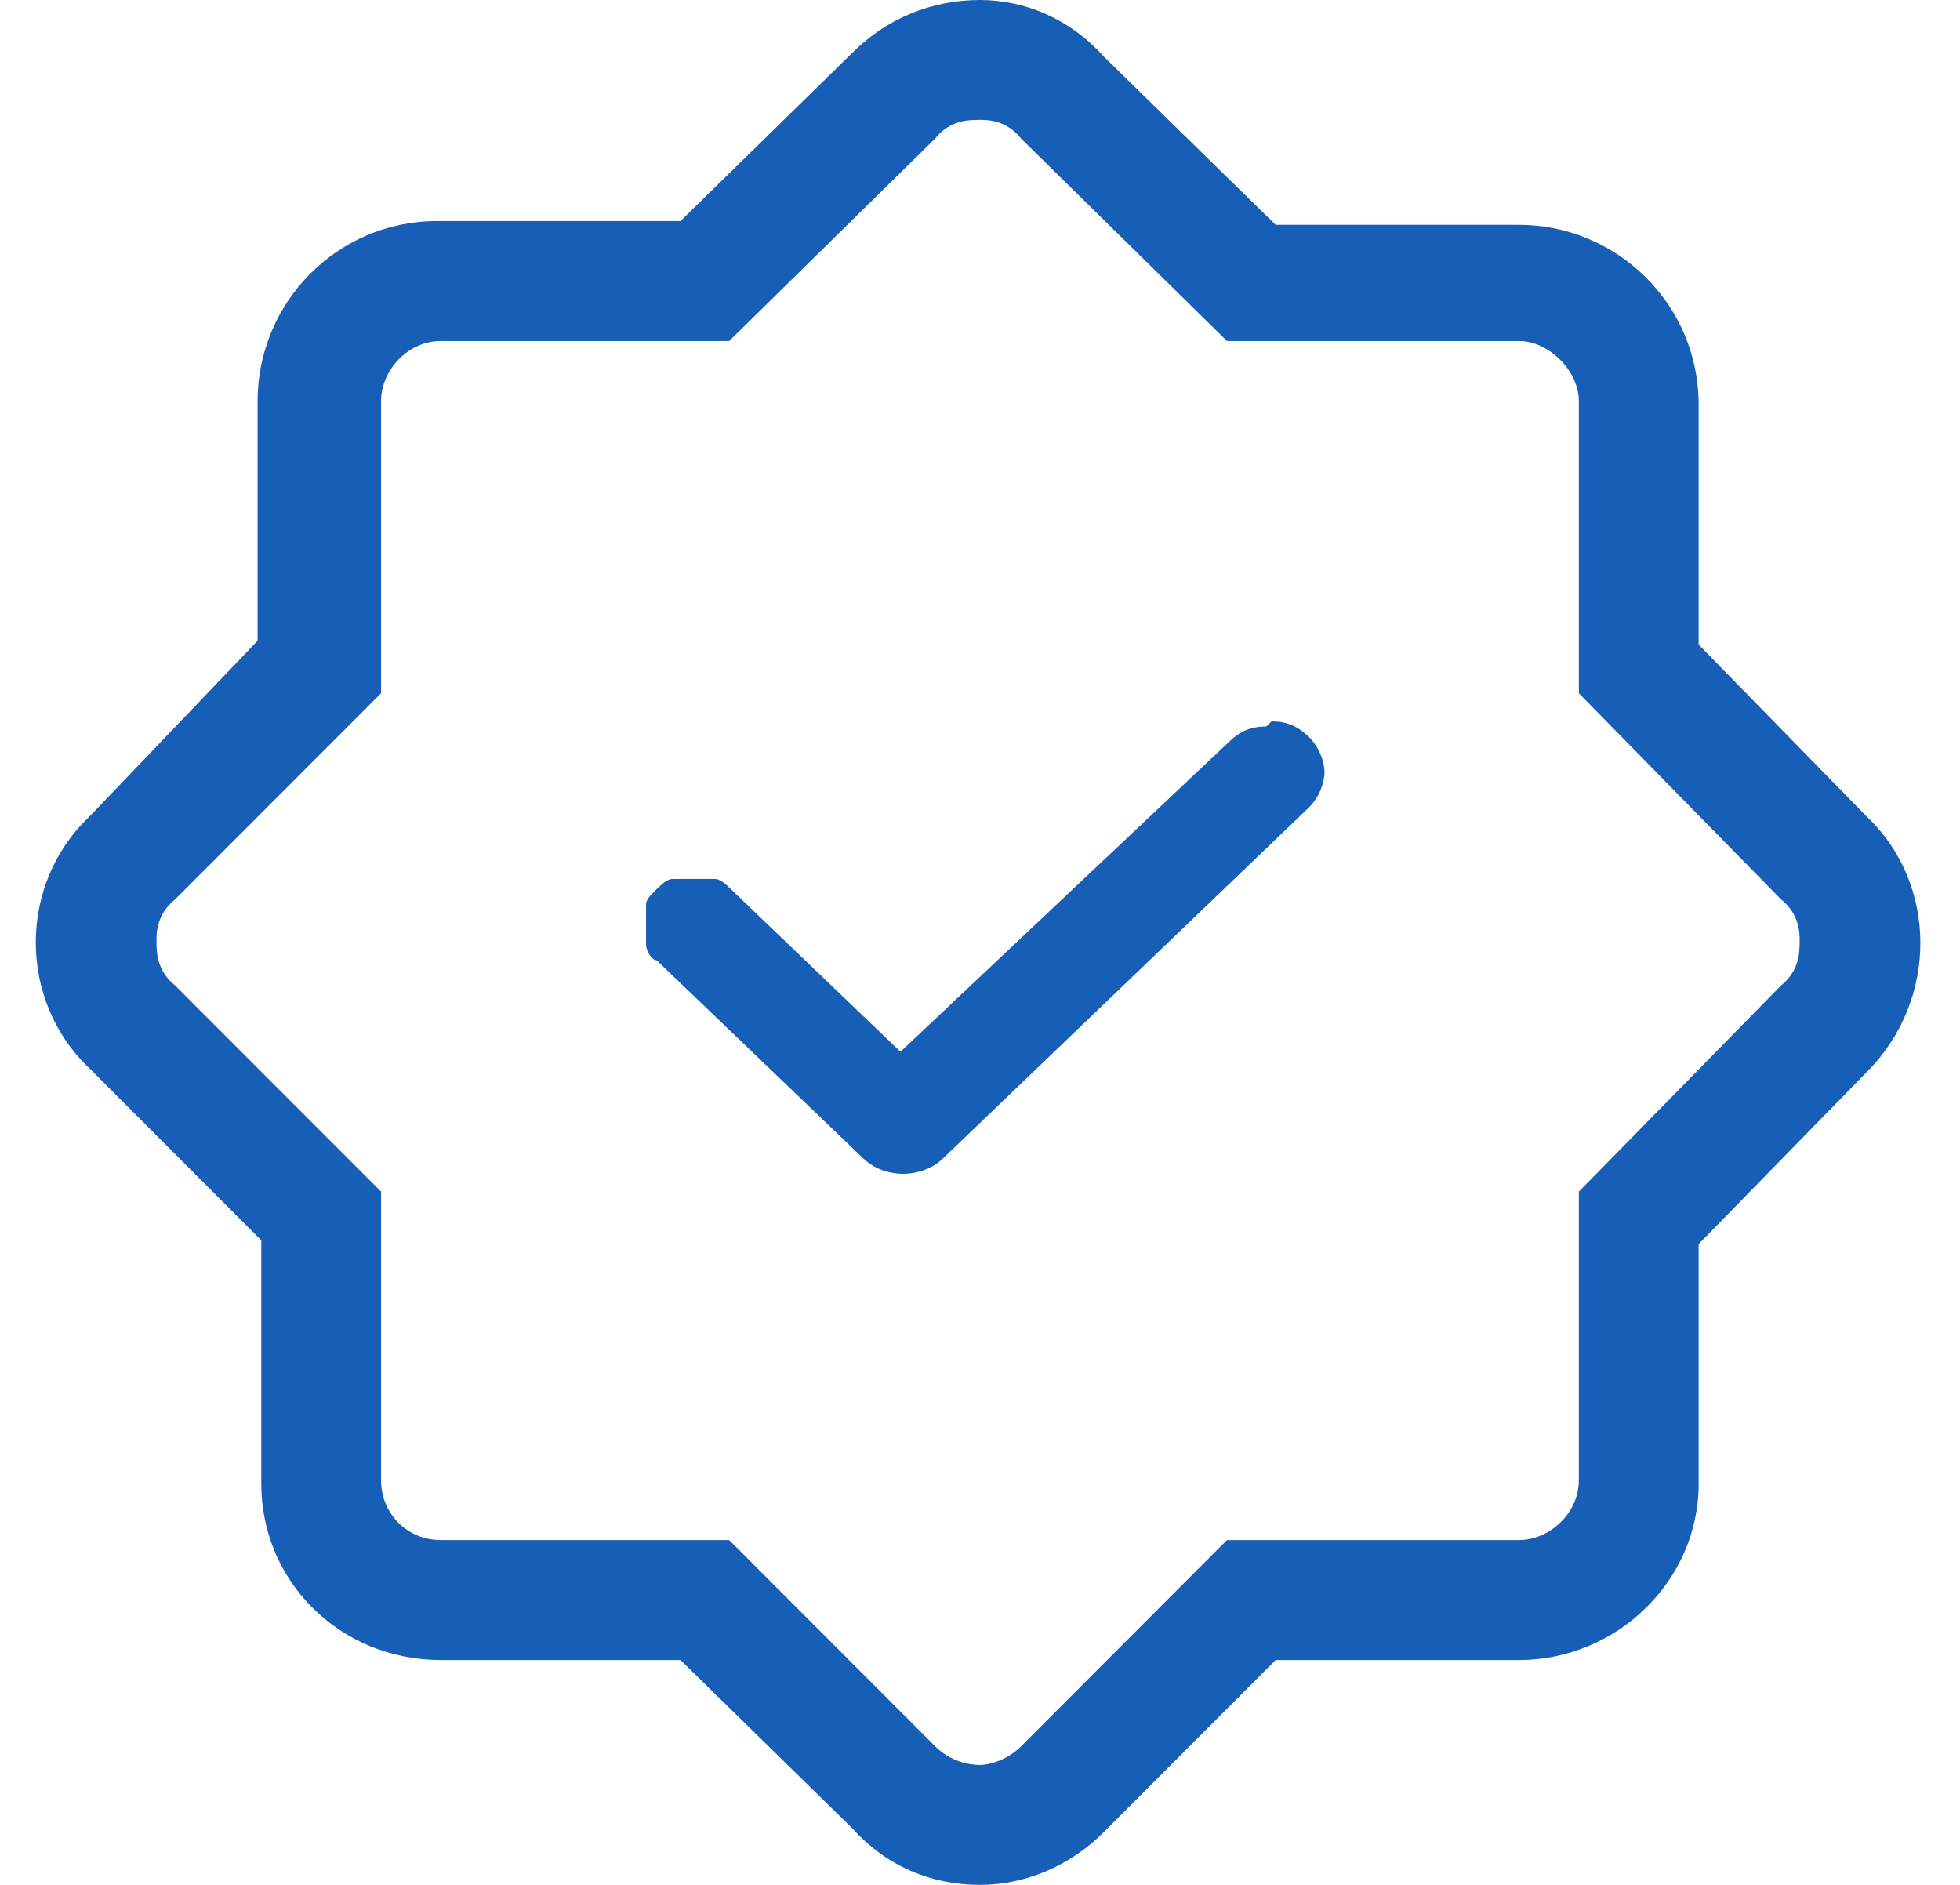
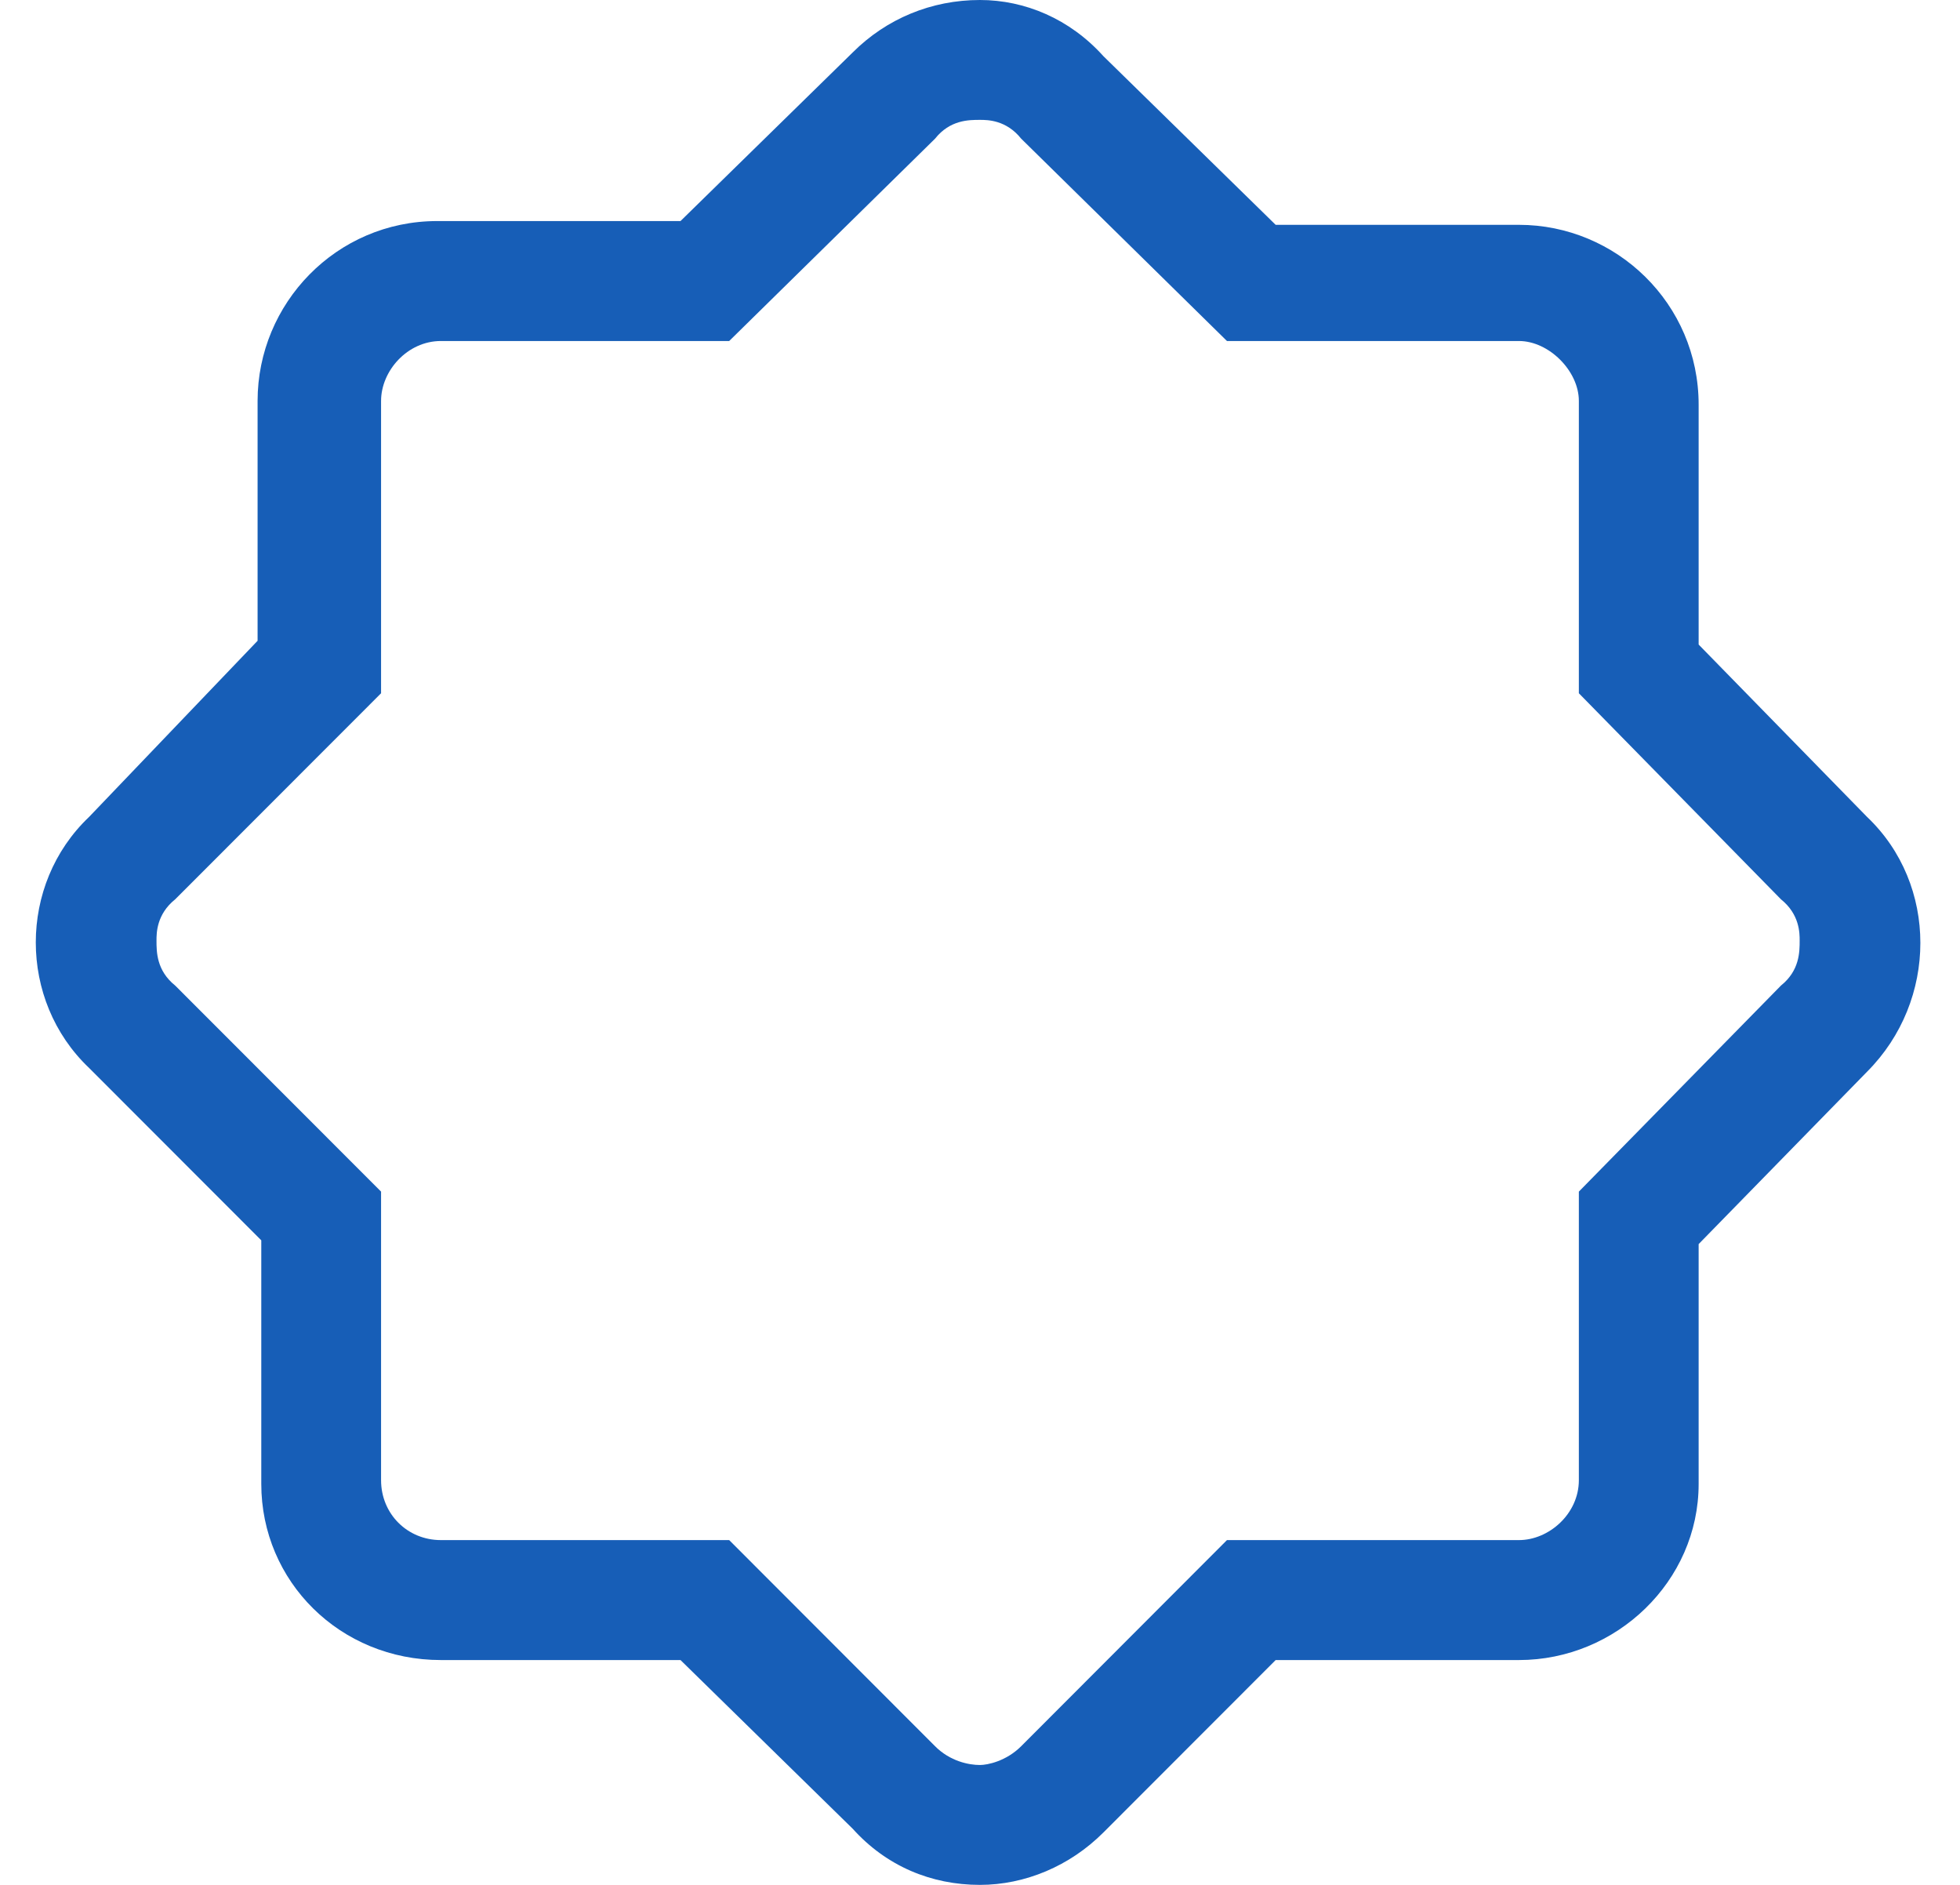
<svg xmlns="http://www.w3.org/2000/svg" width="26" height="25" viewBox="0 0 26 25" fill="none">
  <path d="M24.767 10.835C25.71 11.73 25.71 13.27 24.767 14.215L22.533 16.501V19.682C22.533 20.974 21.44 22.018 20.149 22.018H16.922L14.638 24.304C14.191 24.752 13.595 25 12.999 25C12.354 25 11.758 24.752 11.311 24.255L9.027 22.018H5.849C4.509 22.018 3.466 20.974 3.466 19.682V16.451L1.182 14.165C0.239 13.27 0.239 11.73 1.182 10.835L3.417 8.499V5.318C3.417 4.026 4.459 2.932 5.8 2.932H9.027L11.311 0.696C11.758 0.249 12.354 0 12.999 0C13.595 0 14.191 0.249 14.638 0.746L16.922 2.982H20.149C21.44 2.982 22.533 4.026 22.533 5.368V8.549L24.767 10.835ZM23.625 13.072C23.873 12.873 23.873 12.624 23.873 12.475C23.873 12.376 23.873 12.127 23.625 11.928L20.944 9.195V5.318C20.944 4.92 20.547 4.523 20.149 4.523H16.276L13.546 1.839C13.347 1.59 13.099 1.59 12.999 1.59C12.851 1.59 12.602 1.59 12.404 1.839L9.673 4.523H5.849C5.403 4.523 5.055 4.92 5.055 5.318V9.195L2.324 11.928C2.076 12.127 2.076 12.376 2.076 12.475C2.076 12.624 2.076 12.873 2.324 13.072L5.055 15.805V19.632C5.055 20.079 5.403 20.427 5.849 20.427H9.673L12.404 23.161C12.602 23.36 12.851 23.41 12.999 23.41C13.099 23.41 13.347 23.36 13.546 23.161L16.276 20.427H20.149C20.547 20.427 20.944 20.079 20.944 19.632V15.805L23.625 13.072Z" fill="#175EB7" />
-   <path d="M16.797 9.636C16.586 9.636 16.445 9.703 16.305 9.838L11.945 13.95L9.695 11.793C9.625 11.726 9.555 11.658 9.484 11.658C9.414 11.658 9.273 11.658 9.203 11.658C9.133 11.658 8.992 11.658 8.922 11.658C8.852 11.658 8.781 11.726 8.711 11.793C8.641 11.861 8.57 11.928 8.57 11.995C8.57 12.063 8.57 12.198 8.57 12.265C8.57 12.332 8.57 12.467 8.57 12.535C8.57 12.602 8.641 12.737 8.711 12.737L11.453 15.366C11.734 15.636 12.227 15.636 12.508 15.366L17.359 10.714C17.5 10.58 17.57 10.377 17.57 10.242C17.57 10.108 17.5 9.905 17.359 9.771C17.219 9.636 17.078 9.568 16.867 9.568L16.797 9.636Z" fill="#175EB7" />
</svg>